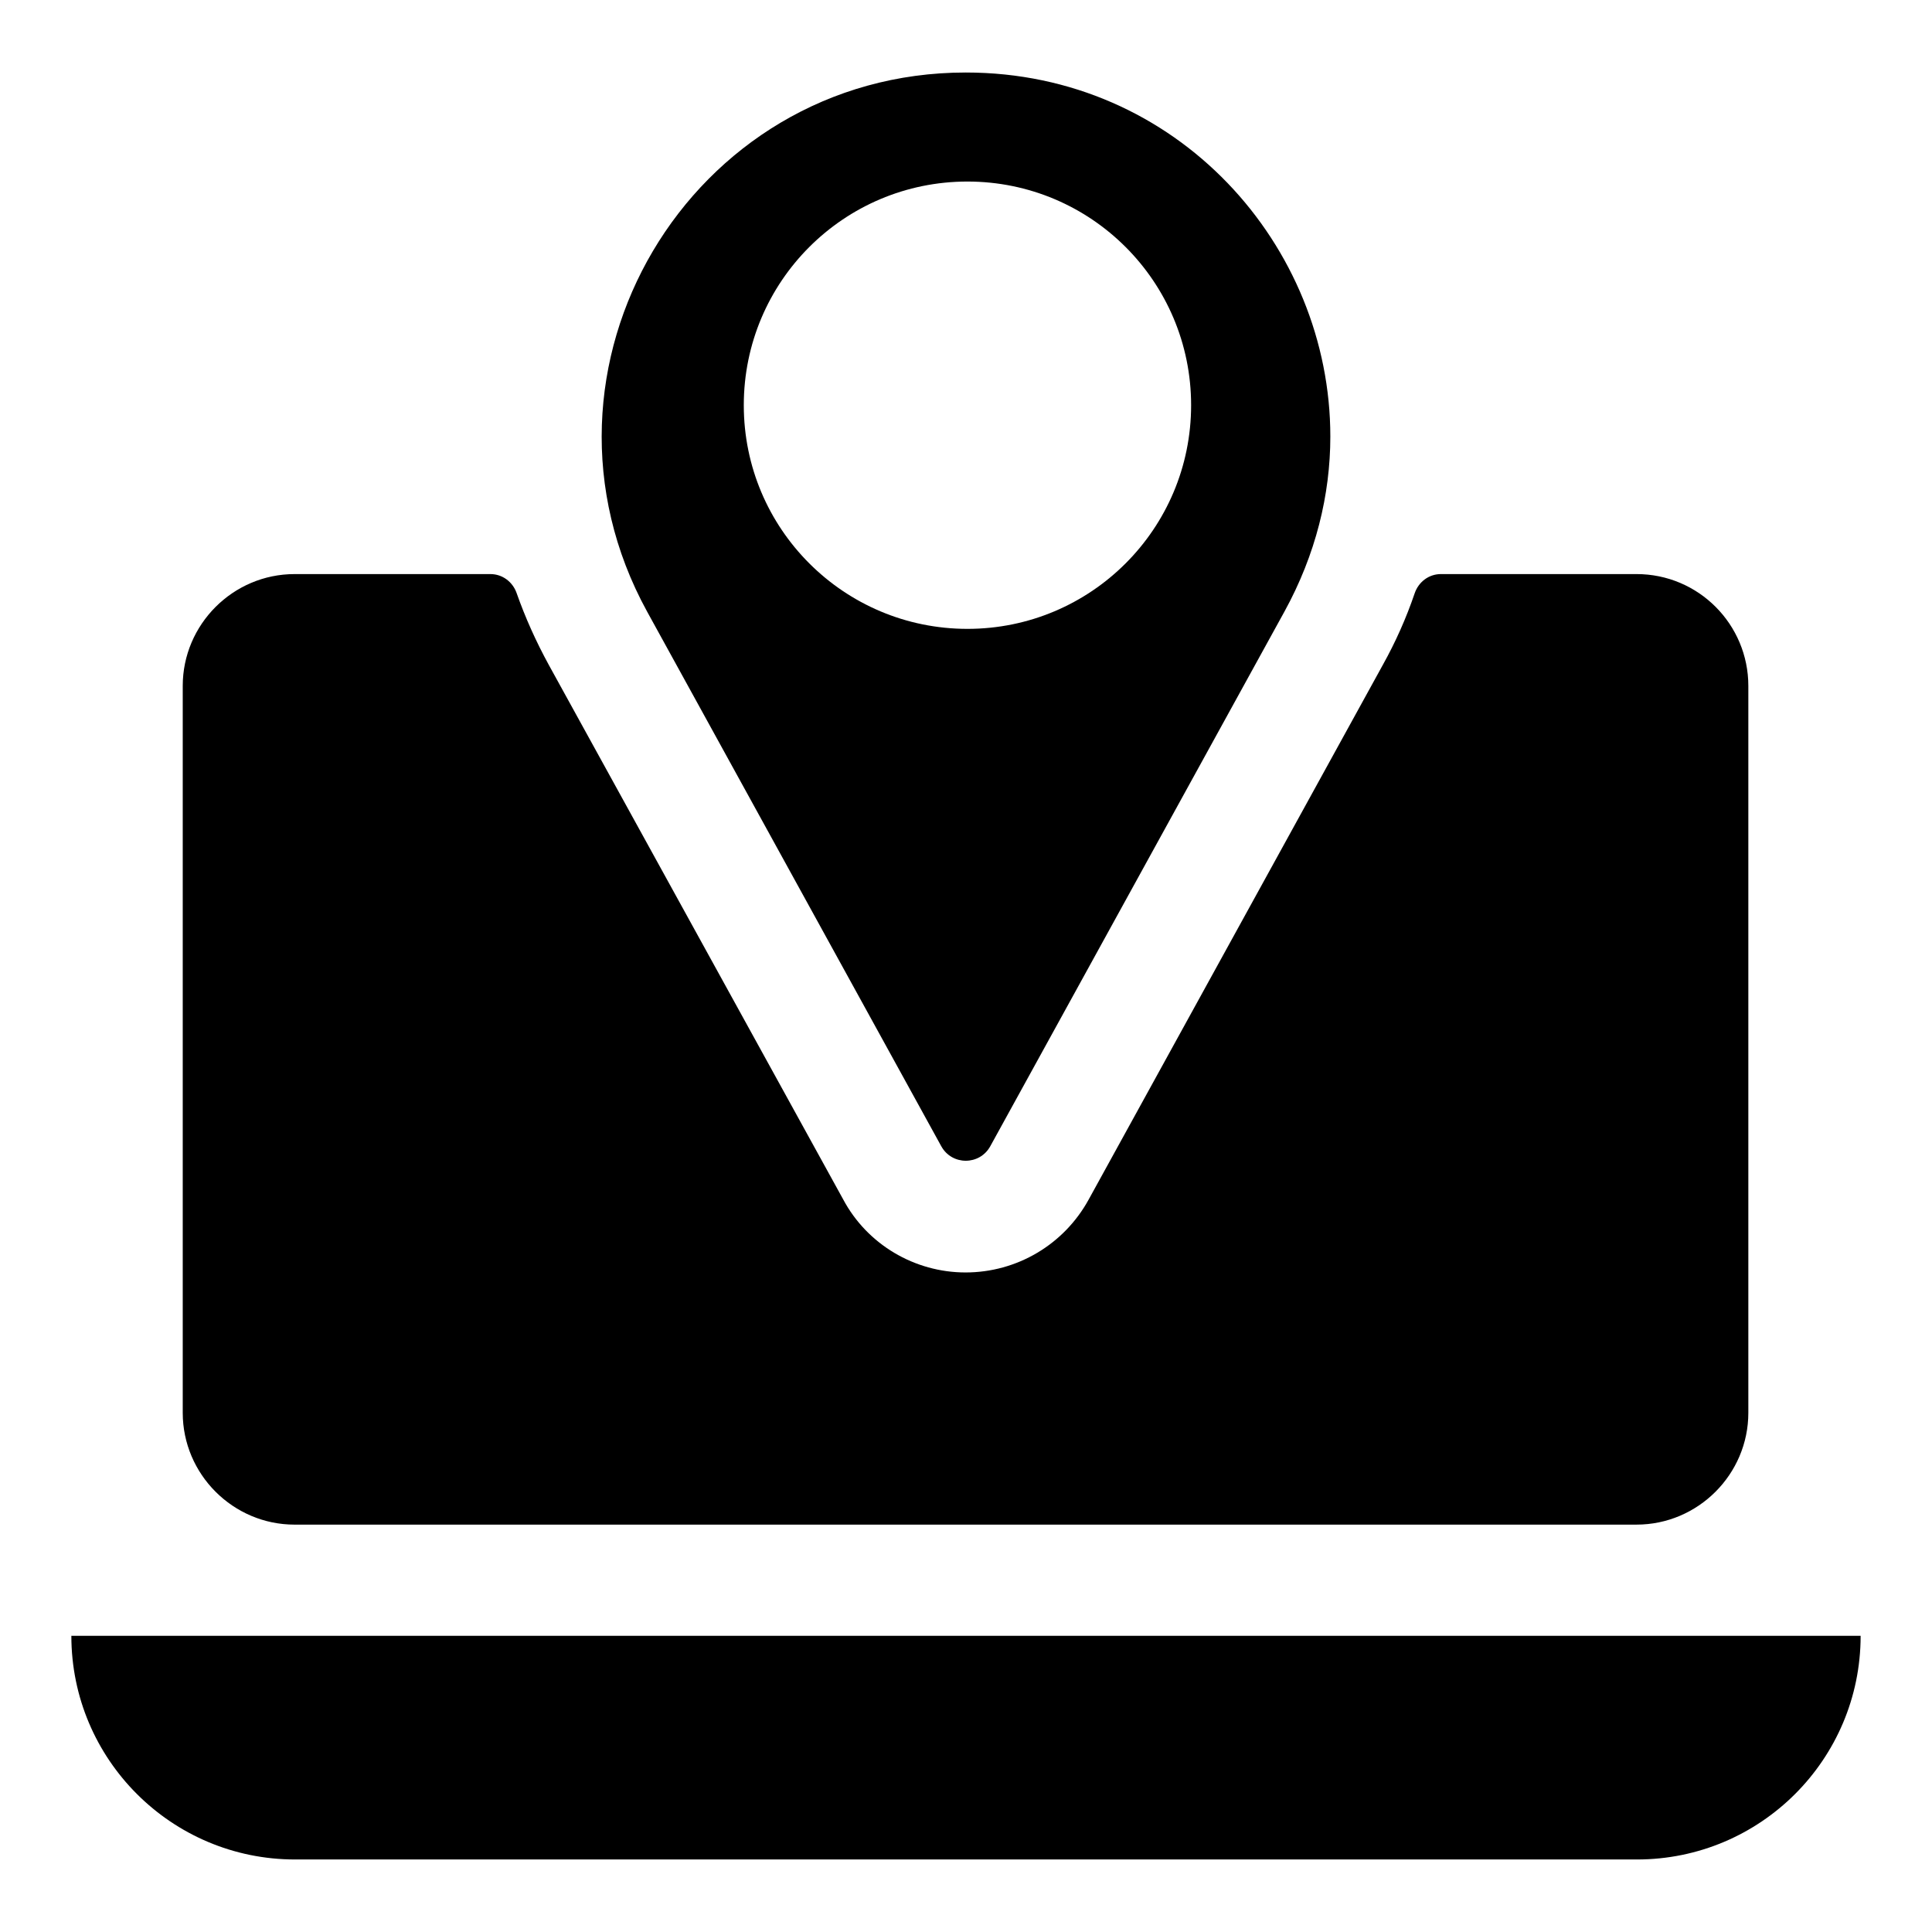
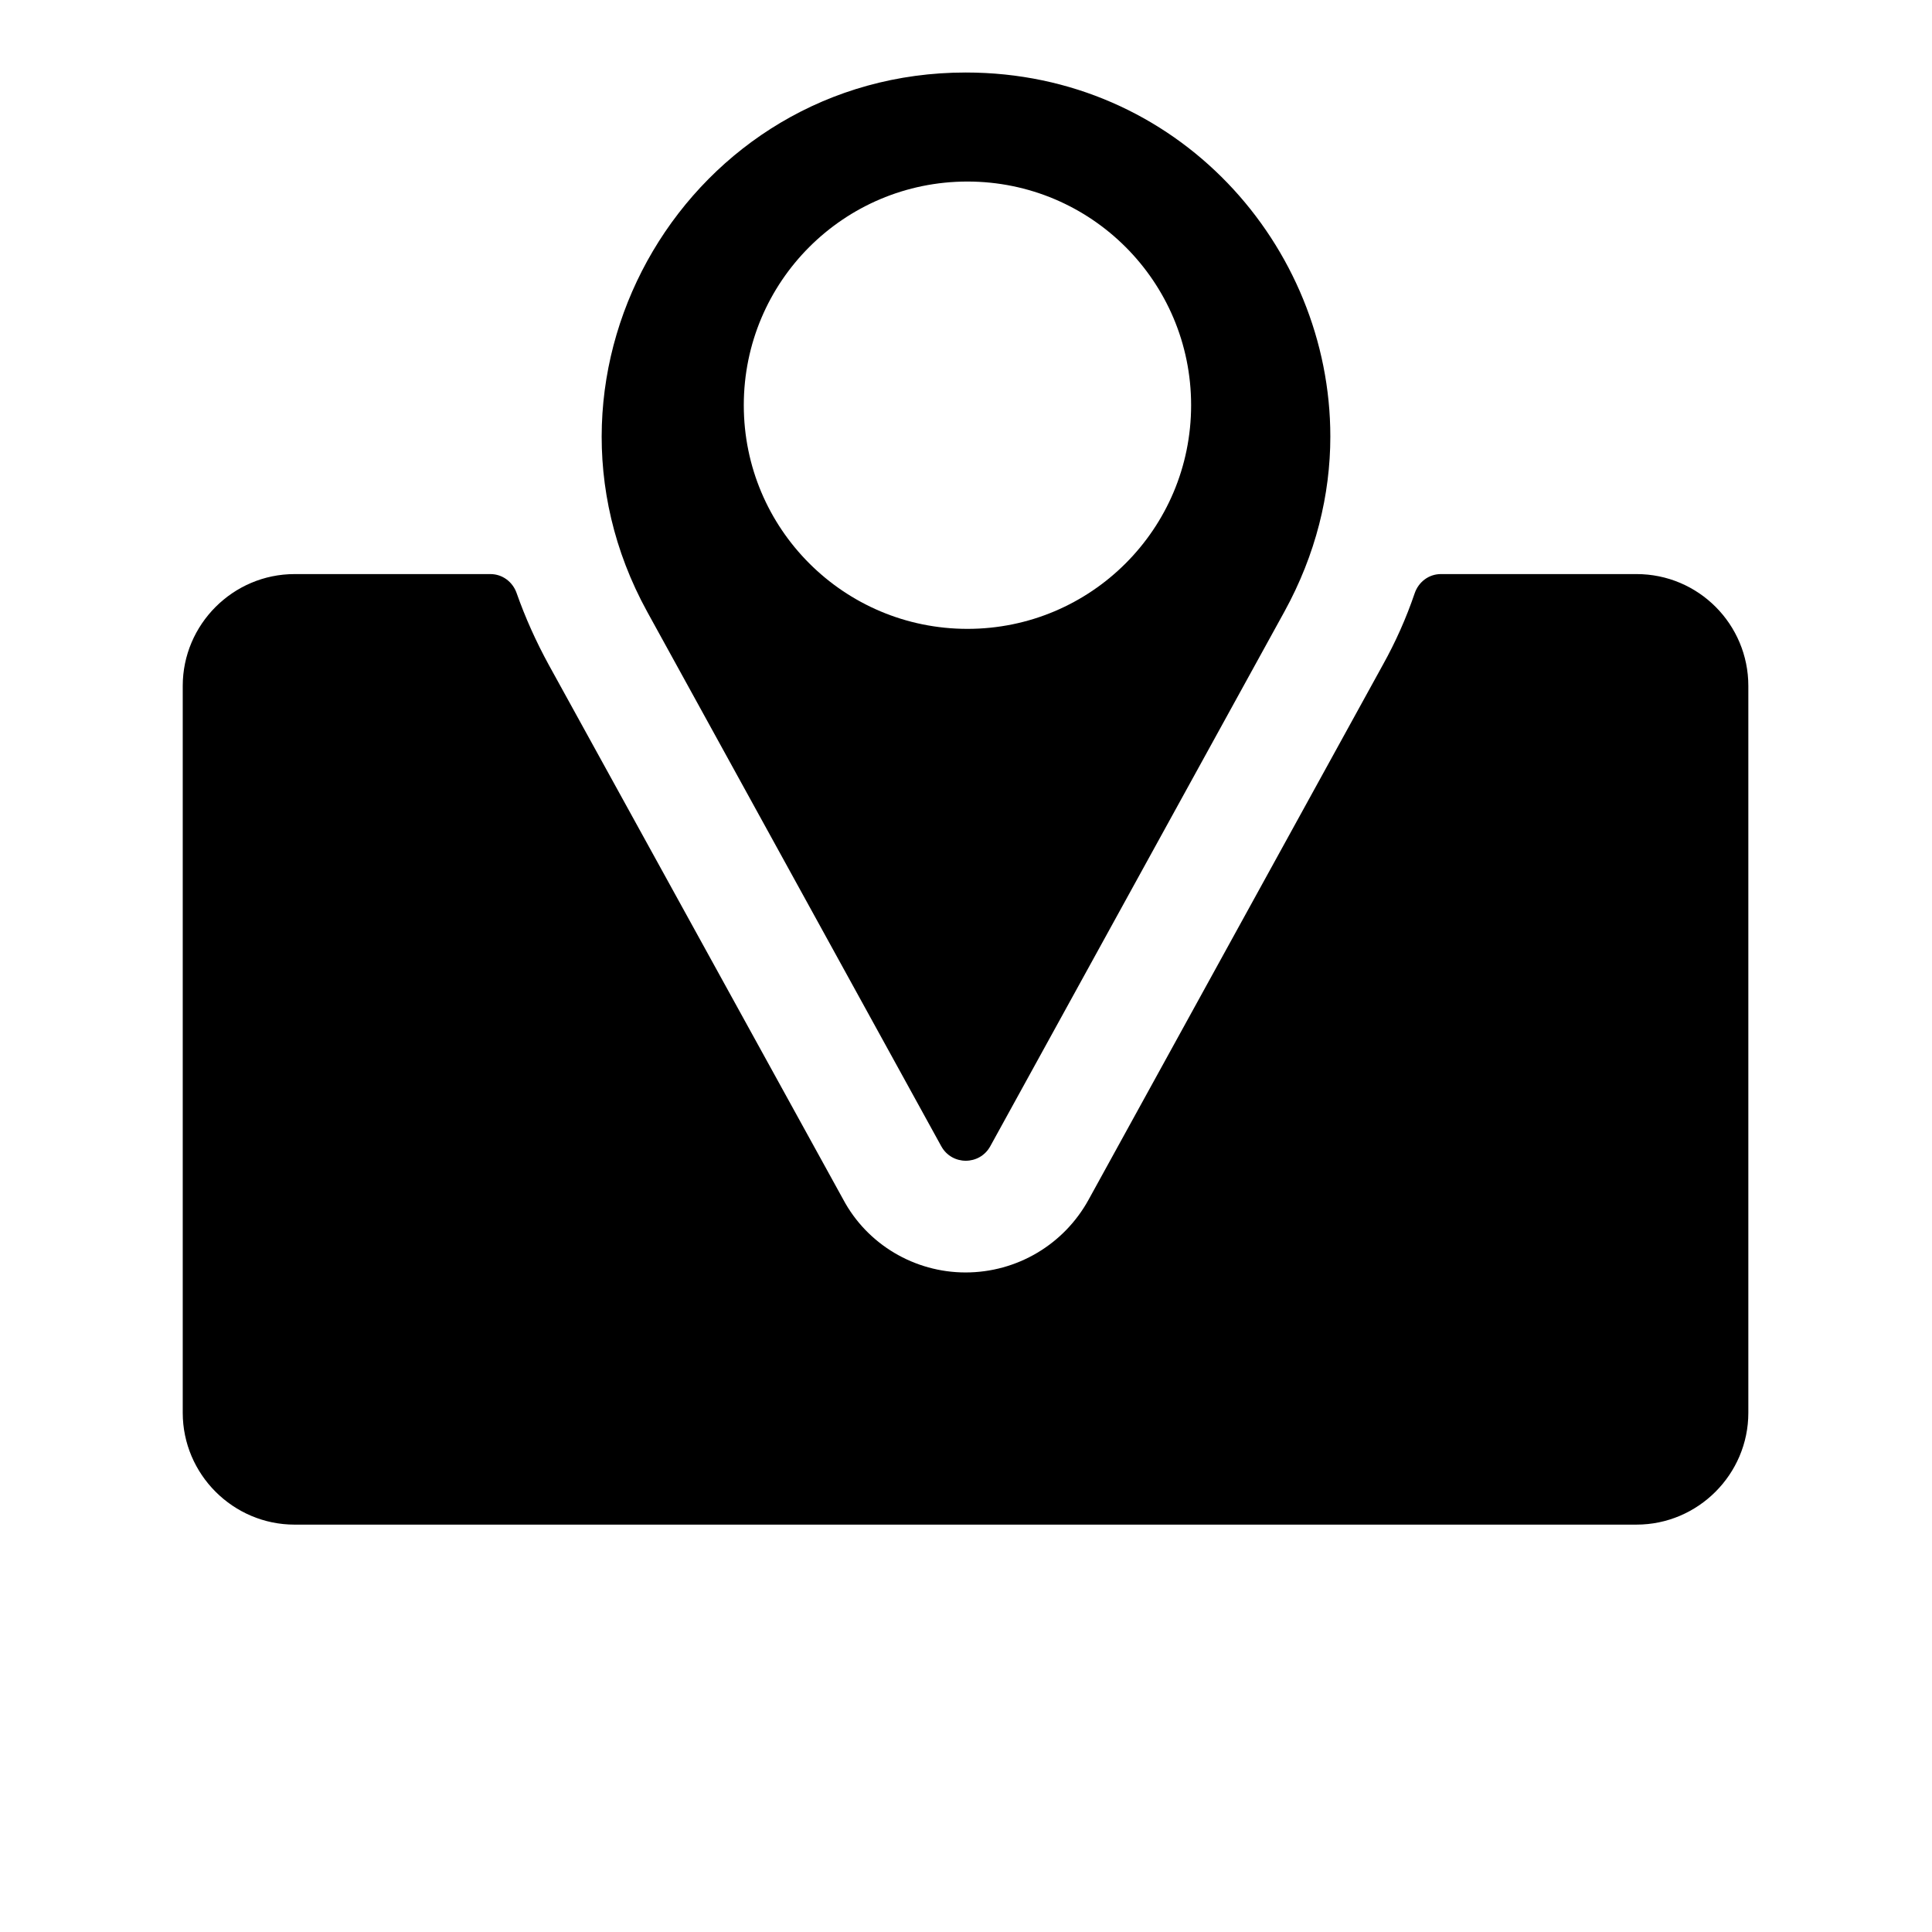
<svg xmlns="http://www.w3.org/2000/svg" fill="#000000" width="800px" height="800px" version="1.1" viewBox="144 144 512 512">
  <g>
    <path d="m222.06 548.04h355.63c16.301 0 29.637-13.336 29.637-29.637v-192.63c0-16.301-13.188-29.637-29.637-29.637h-51.836c-3.199 0-5.93 2.078-6.957 5.109-2.215 6.527-5.066 12.926-8.48 19.043l-77.941 141.66c-6.519 11.855-18.965 19.266-32.598 19.266-13.484 0-26.078-7.41-32.453-19.41l-77.941-141.51c-3.426-6.258-6.281-12.609-8.578-19.129-1.051-2.984-3.773-5.027-6.938-5.027h-51.906c-16.301 0-29.637 13.336-29.637 29.637v192.63c0.004 16.301 13.34 29.637 29.637 29.637z" />
-     <path d="m162.91 577.51c0 32.734 26.539 59.27 59.273 59.27h355.63c32.734 0 59.273-26.535 59.273-59.27z" />
    <path d="m393.42 447.72c2.816 5.188 10.223 5.188 13.039 0l77.941-141.66c8.297-15.113 12.152-30.969 12.152-46.379 0-50.527-40.453-96.465-96.613-96.465-73.199 0-119.73 78.535-84.461 142.84zm6.965-255.61c32.746 0 59.273 26.523 59.273 59.273 0 32.746-26.523 59.273-59.273 59.273-32.746 0-59.273-26.523-59.273-59.273s26.523-59.273 59.273-59.273z" />
  </g>
</svg>